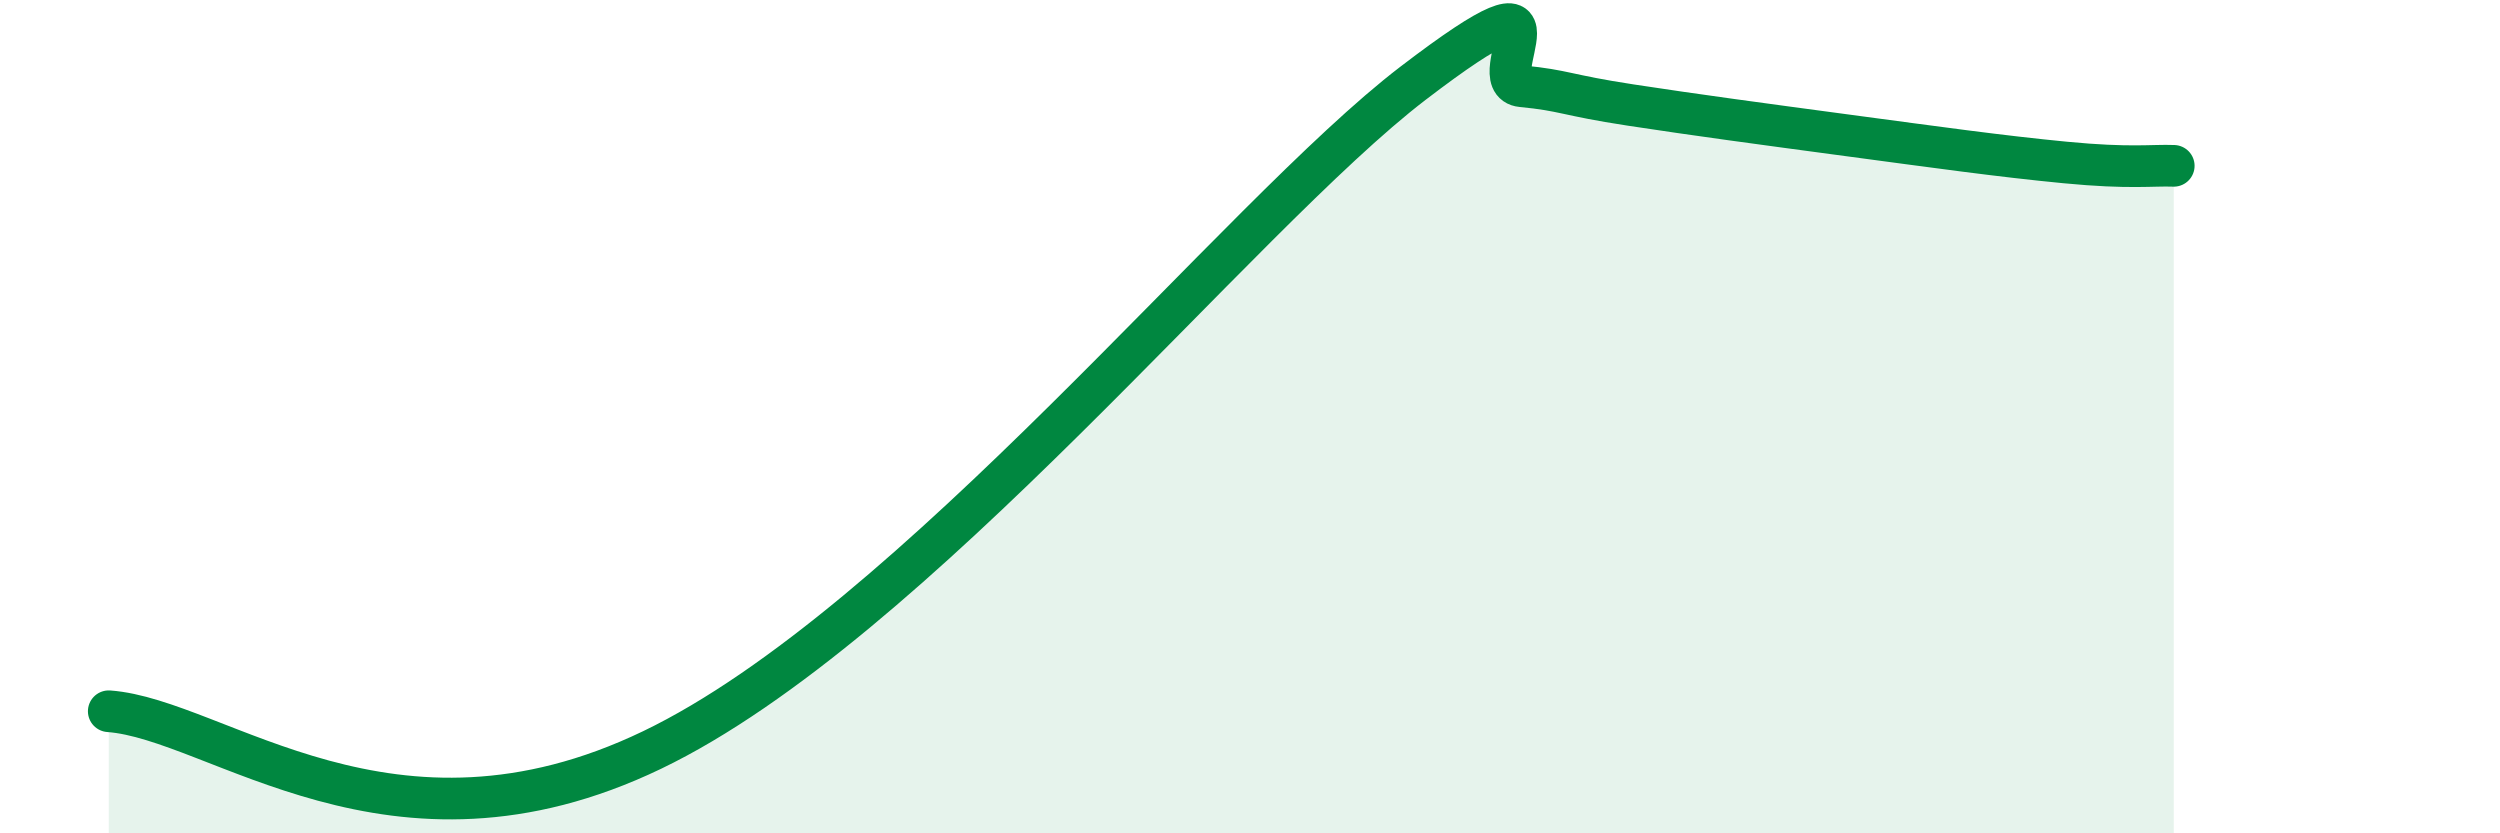
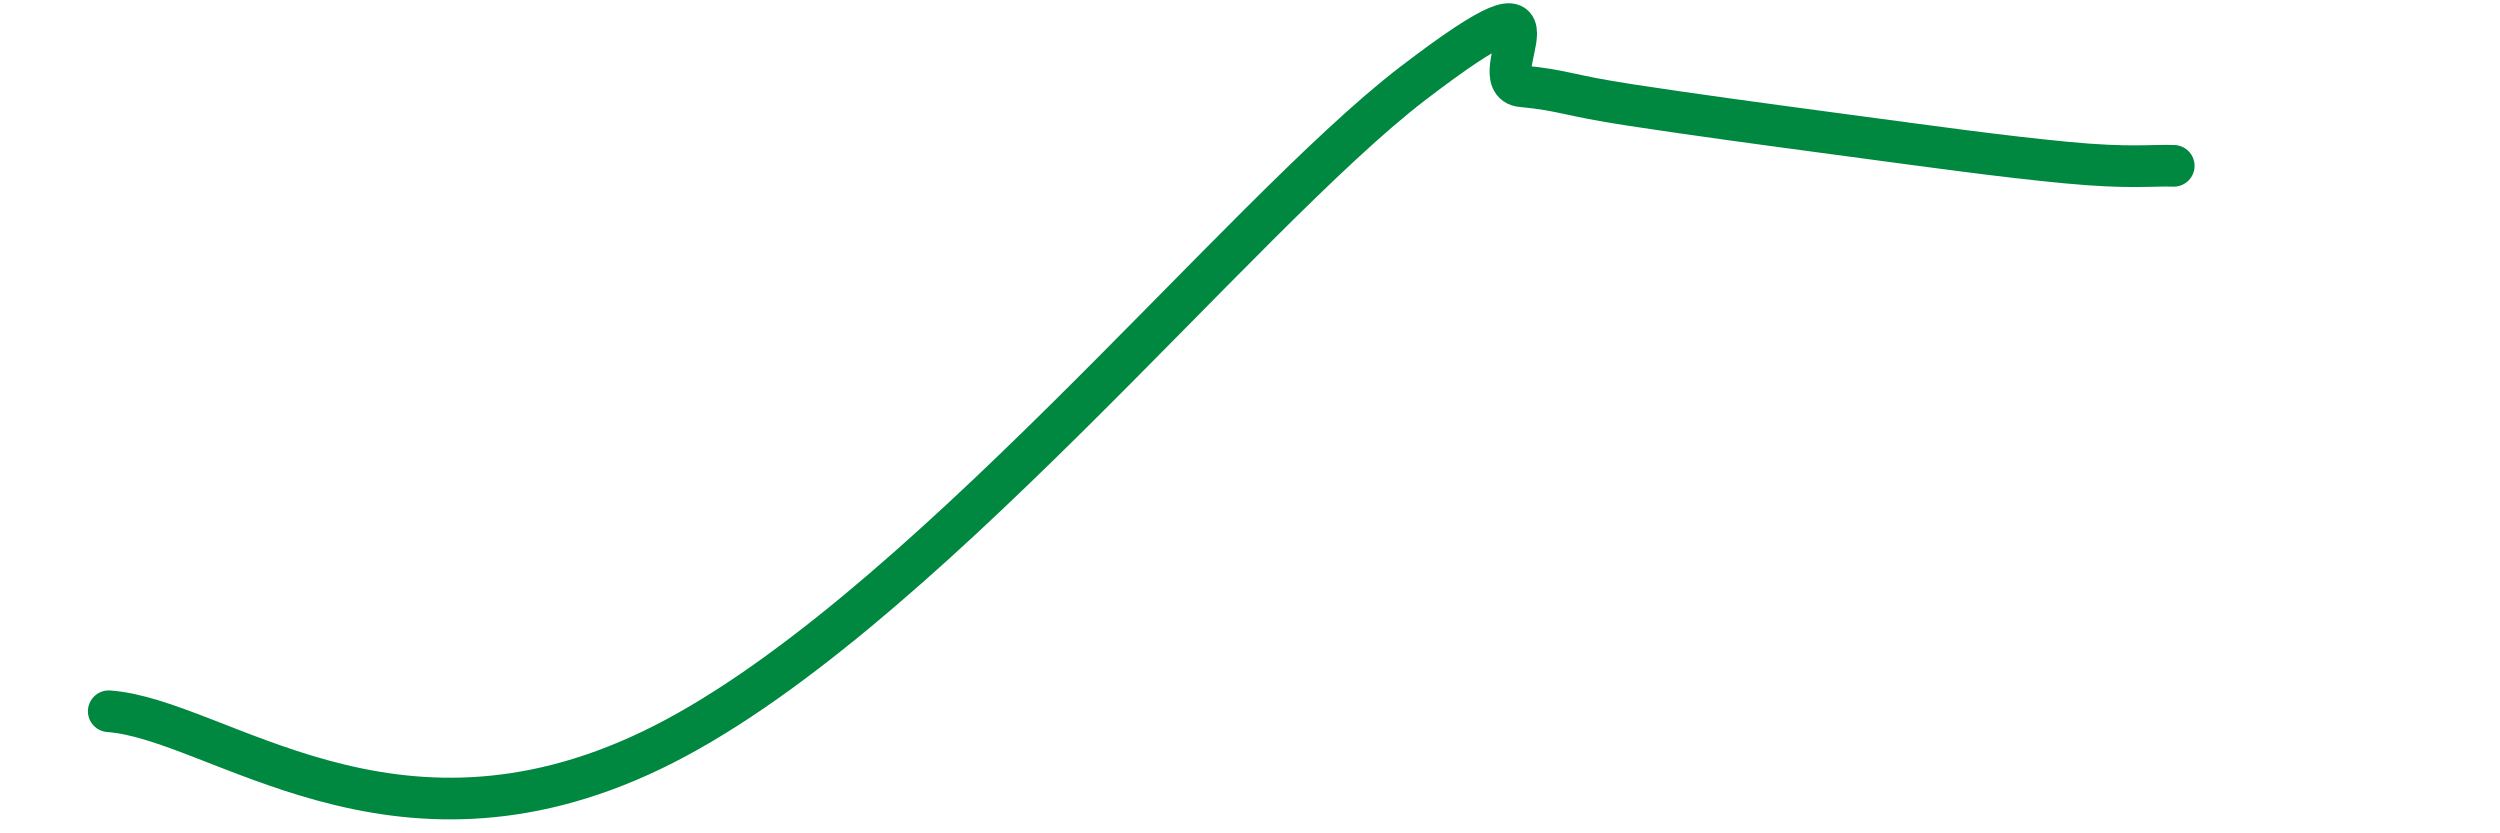
<svg xmlns="http://www.w3.org/2000/svg" width="60" height="20" viewBox="0 0 60 20">
-   <path d="M 2.61,17.07 C 5.22,17.26 9.39,21.01 15.65,18 C 21.91,14.99 29.74,5.19 33.91,2 C 38.08,-1.19 35.48,1.97 36.52,2.07 C 37.56,2.17 37.56,2.28 39.13,2.52 C 40.7,2.76 42.26,2.97 44.35,3.25 C 46.44,3.53 48.01,3.75 49.57,3.9 C 51.13,4.05 51.65,3.96 52.17,3.98L52.17 20L2.61 20Z" fill="#008740" opacity="0.1" stroke-linecap="round" stroke-linejoin="round" />
  <path d="M 2.61,17.07 C 5.22,17.26 9.39,21.01 15.65,18 C 21.91,14.99 29.74,5.19 33.91,2 C 38.08,-1.19 35.48,1.97 36.52,2.07 C 37.56,2.17 37.56,2.28 39.13,2.52 C 40.7,2.76 42.26,2.97 44.35,3.25 C 46.44,3.53 48.01,3.75 49.57,3.9 C 51.13,4.05 51.65,3.96 52.17,3.98" stroke="#008740" stroke-width="1" fill="none" stroke-linecap="round" stroke-linejoin="round" />
</svg>